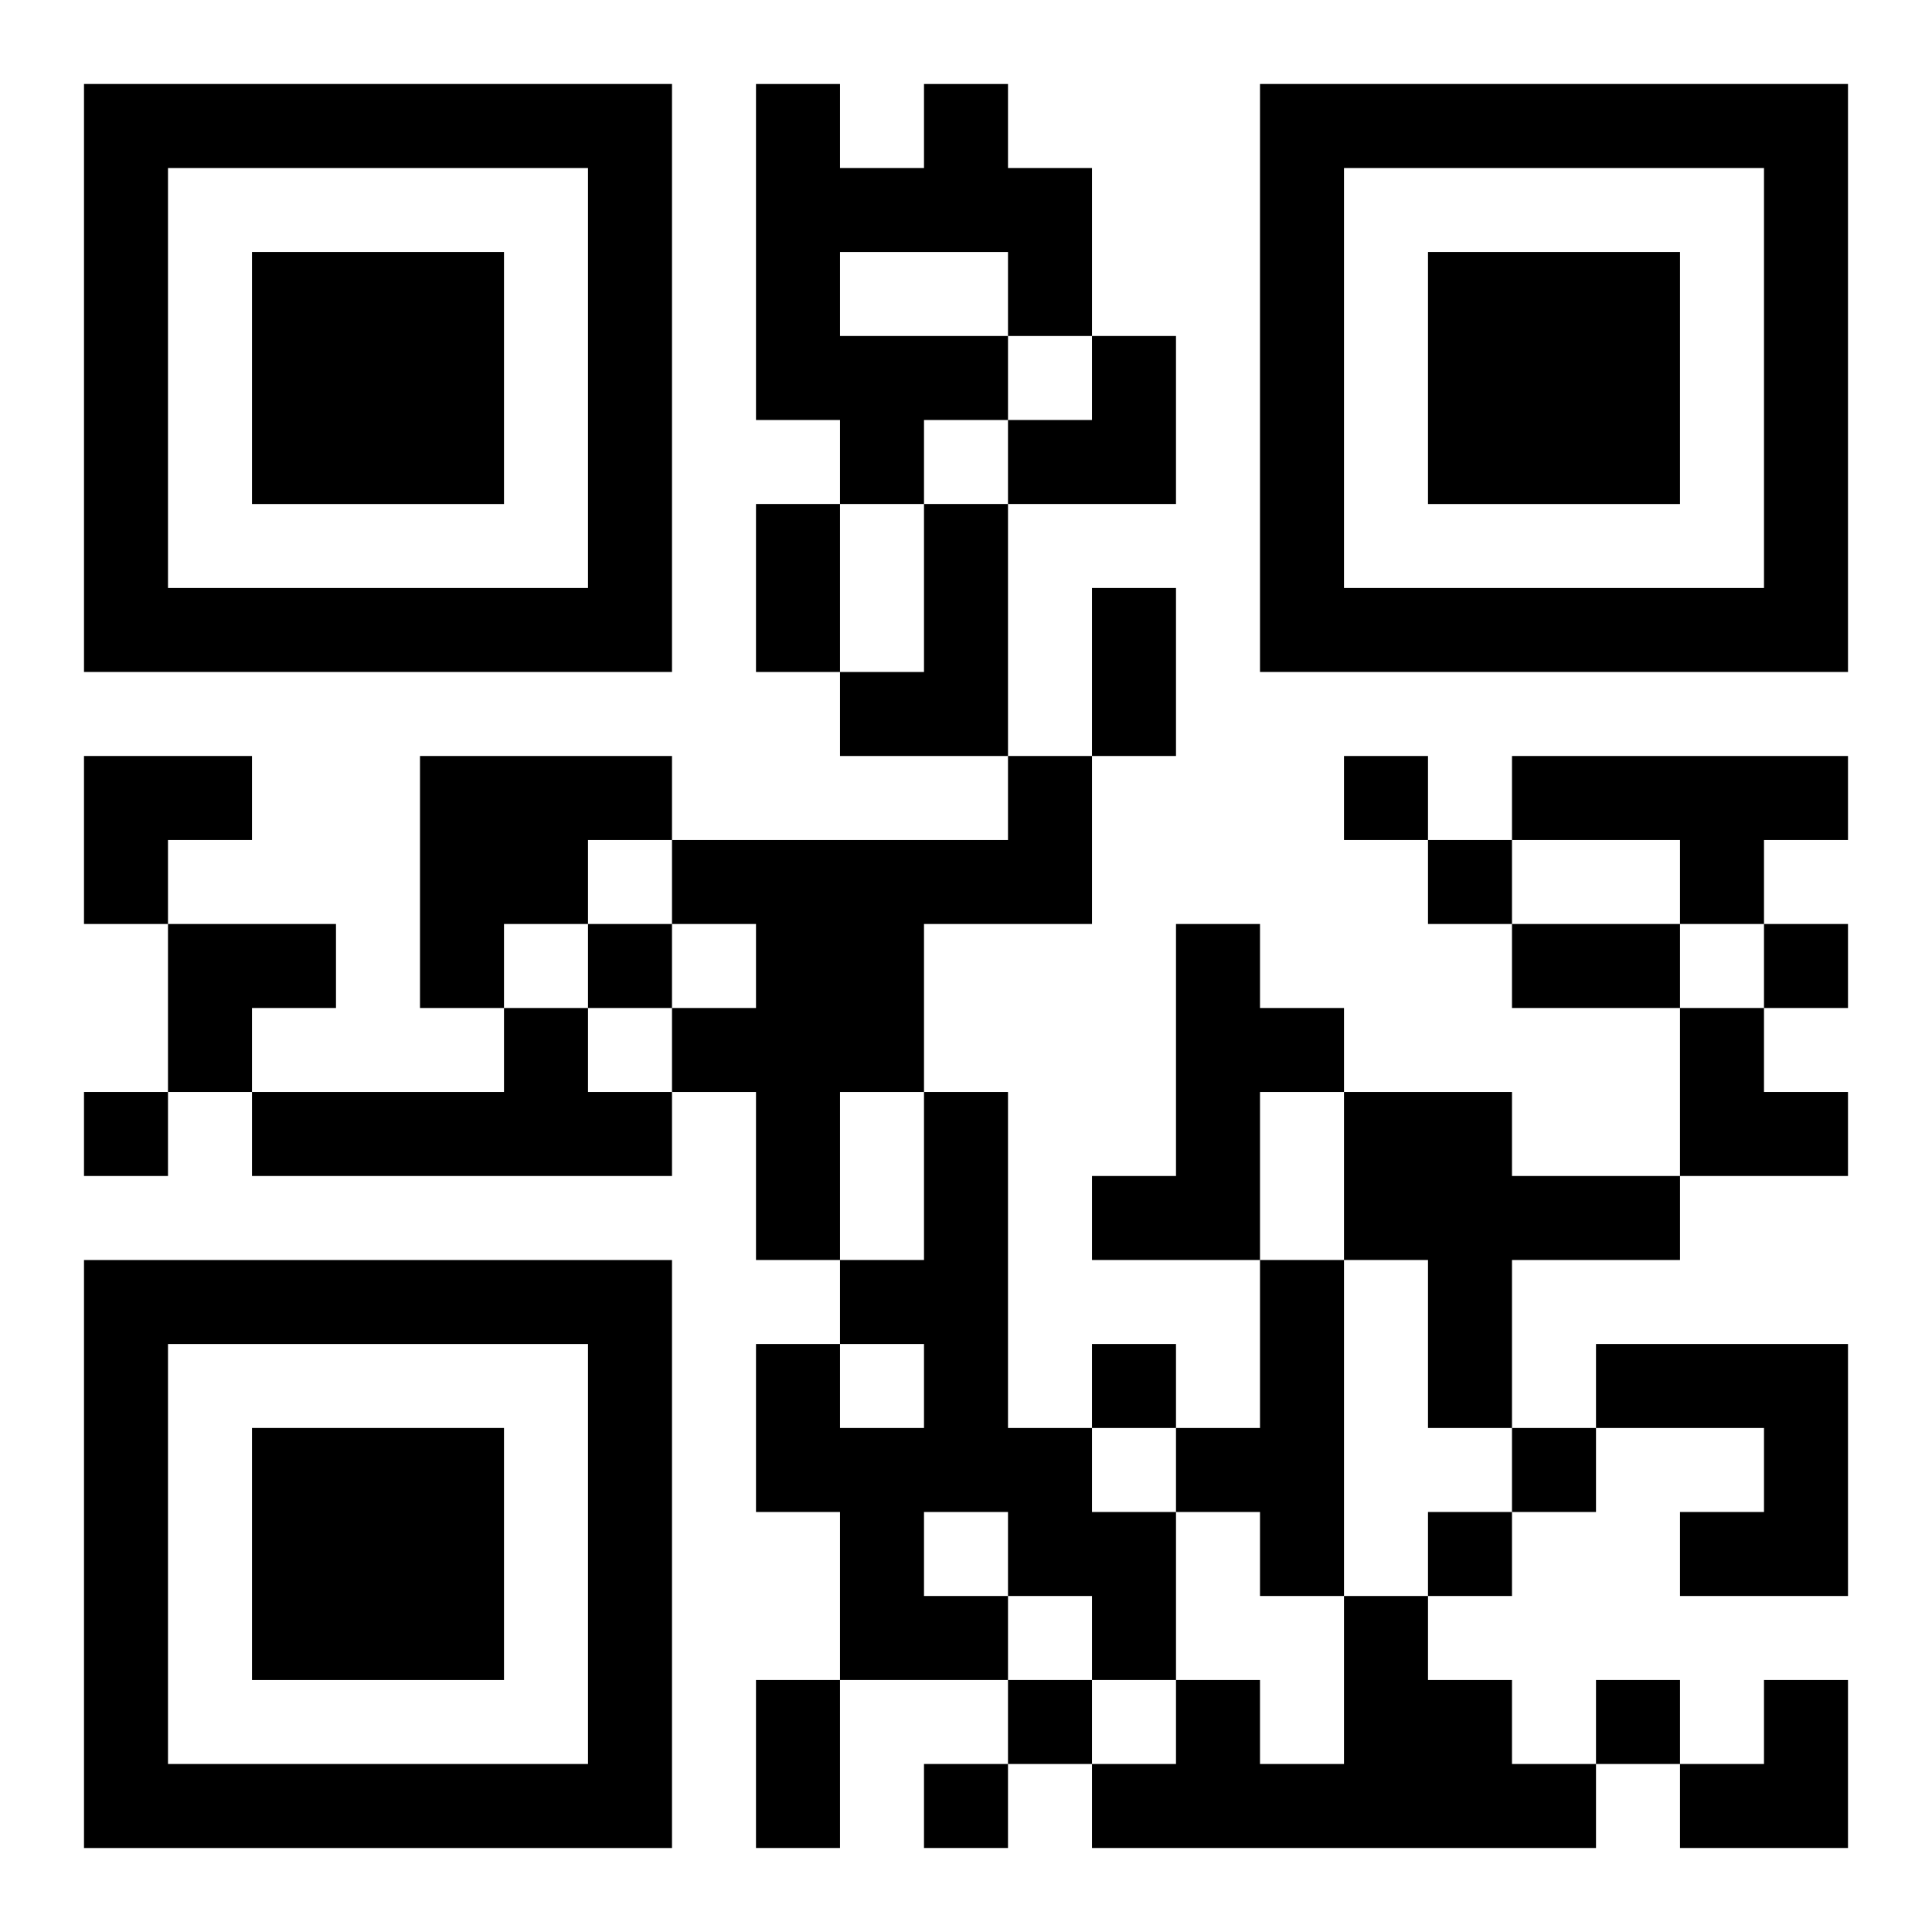
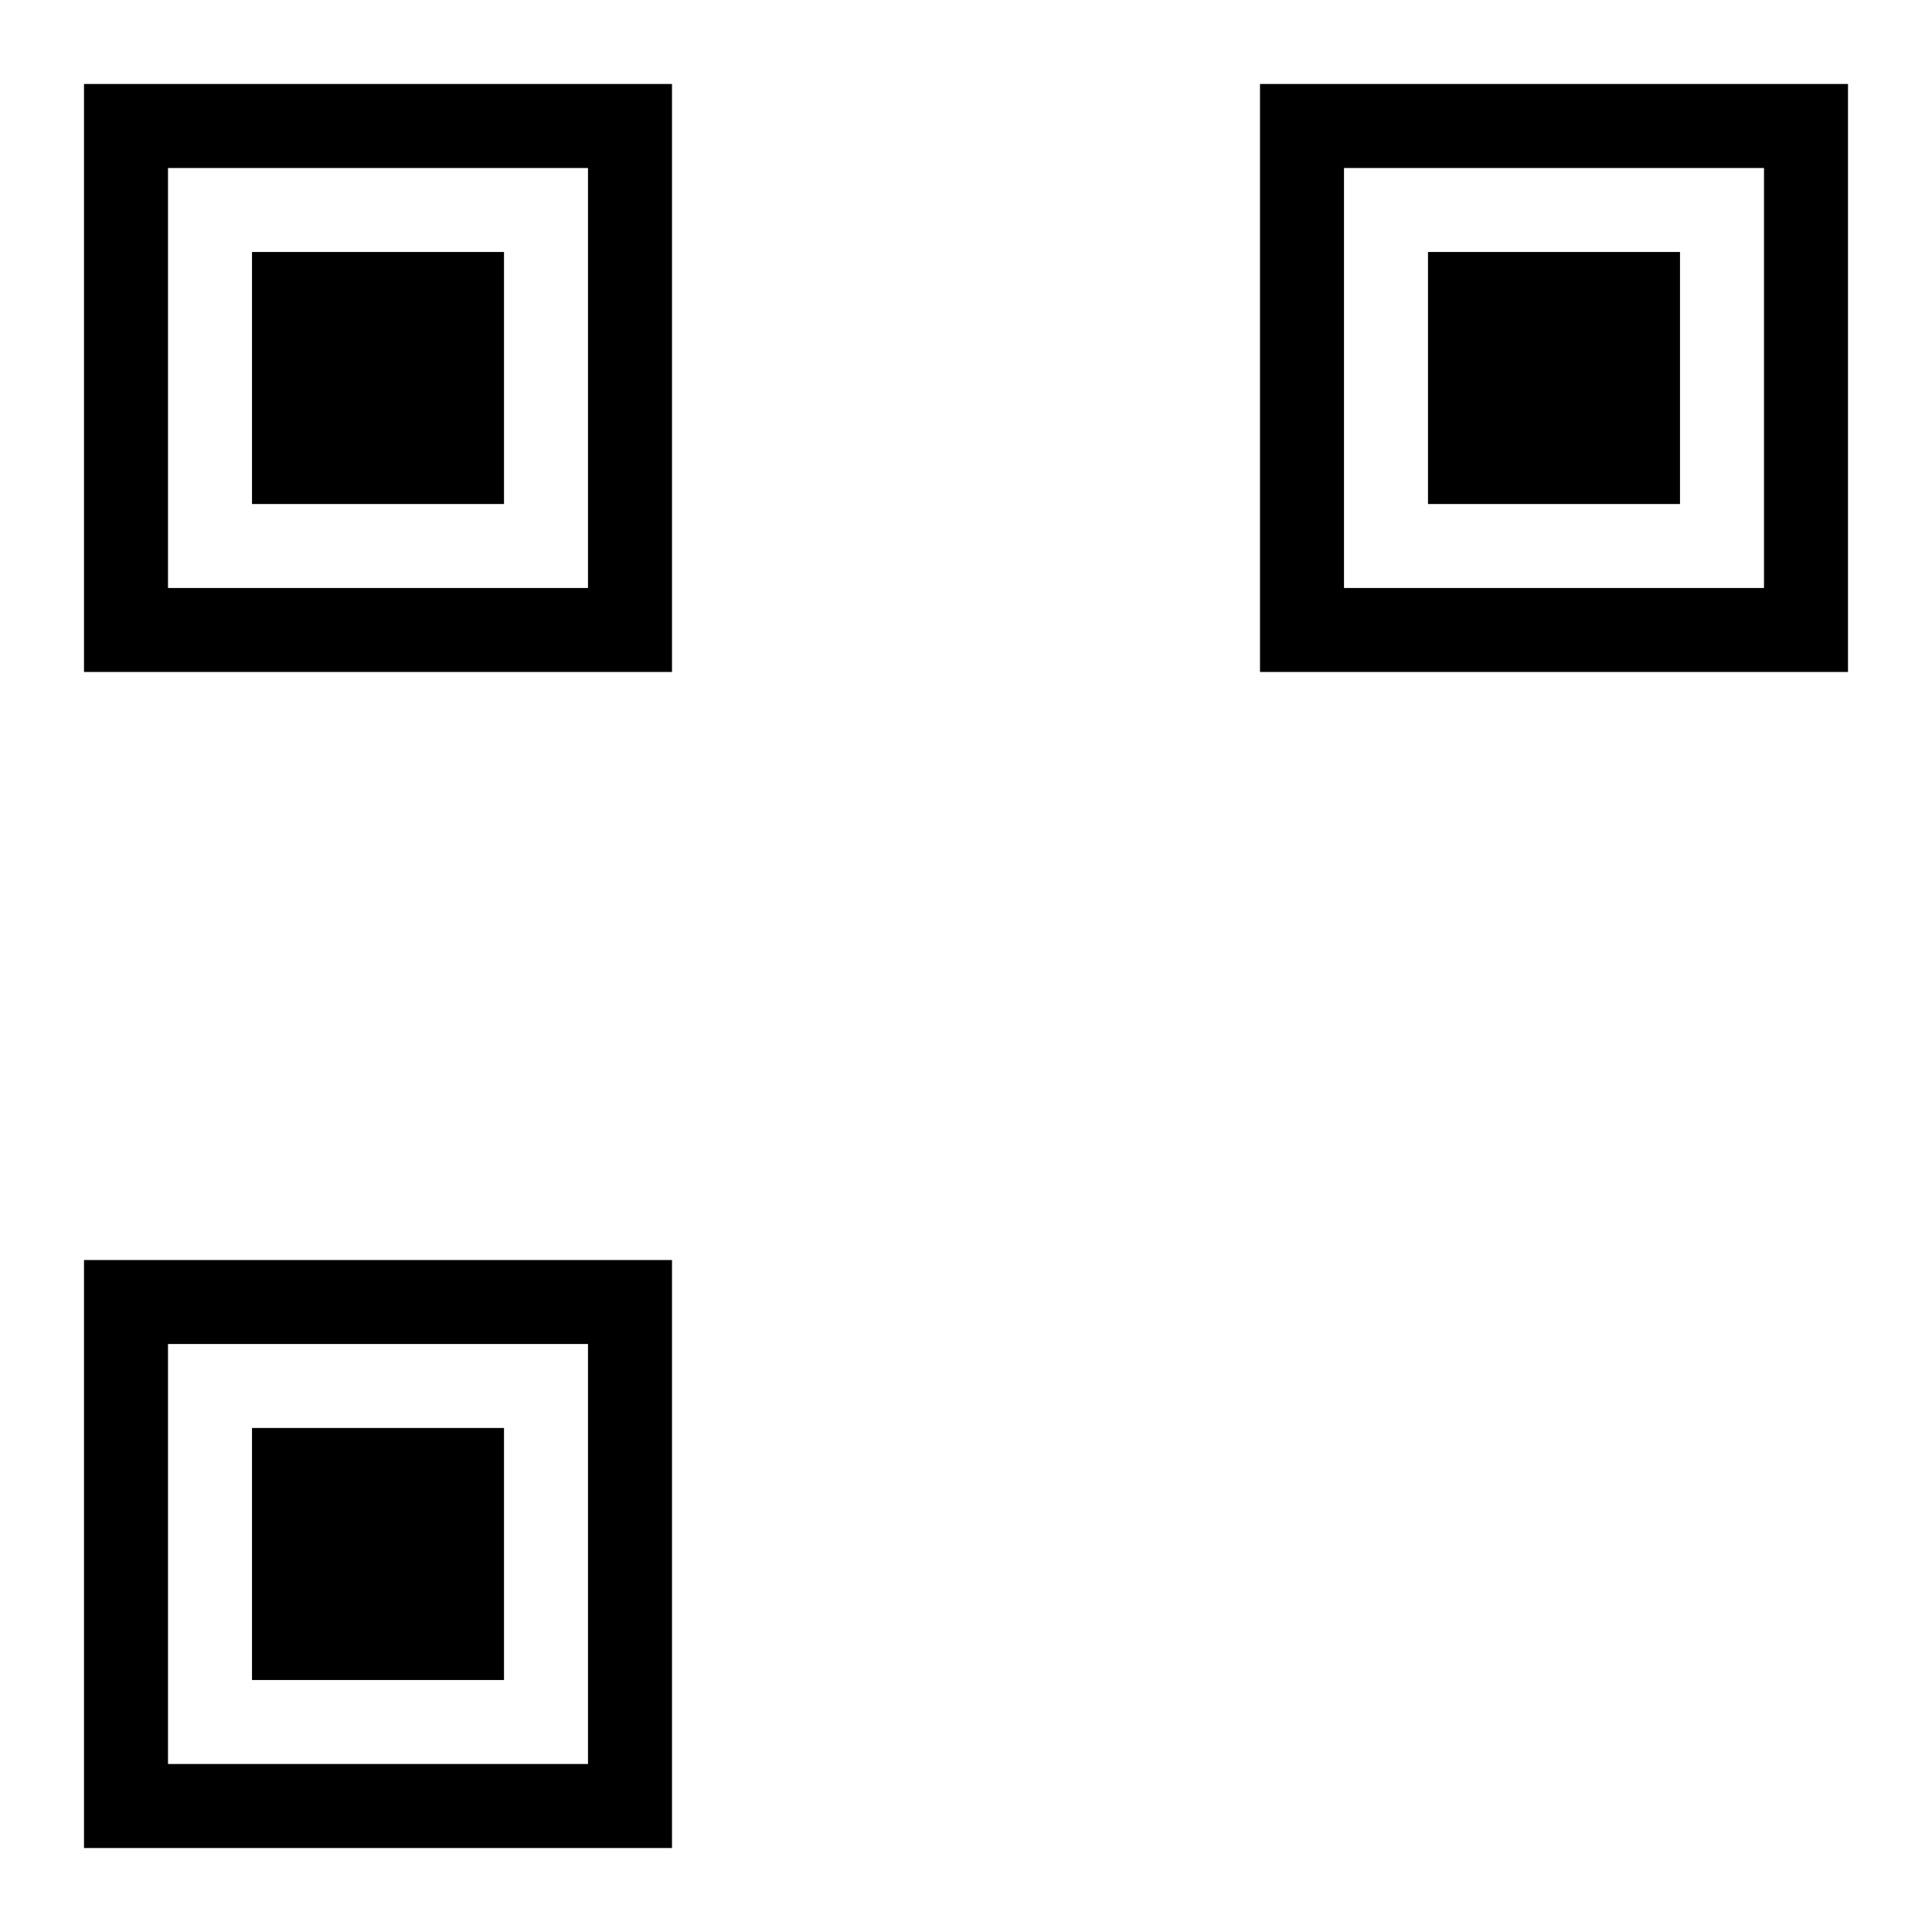
<svg xmlns="http://www.w3.org/2000/svg" xmlns:xlink="http://www.w3.org/1999/xlink" width="250" height="250" baseProfile="full" version="1.1" viewBox="-1 -1 23 23">
  <symbol id="a">
    <path d="m0 7v7h7v-7h-7zm1 1h5v5h-5v-5zm1 1v3h3v-3h-3z" />
  </symbol>
  <use y="-7" xlink:href="#a" />
  <use y="7" xlink:href="#a" />
  <use x="14" y="-7" xlink:href="#a" />
-   <path d="m10 0h1v1h1v2h-1v1h-1v1h-1v-1h-1v-4h1v1h1v-1m-1 2v1h2v-1h-2m1 3h1v3h-2v-1h1v-2m-6 3h3v1h-1v1h-1v1h-1v-3m7 0h1v2h-2v2h-1v2h-1v-2h-1v-1h1v-1h-1v-1h4v-1m6 0h4v1h-1v1h-1v-1h-2v-1m-4 2h1v1h1v1h-1v2h-2v-1h1v-3m-8 1h1v1h1v1h-5v-1h3v-1m5 1h1v4h1v1h1v2h-1v-1h-1v1h-2v-2h-1v-2h1v1h1v-1h-1v-1h1v-2m0 5v1h1v-1h-1m5-5h2v1h2v1h-2v2h-1v-2h-1v-2m-1 2h1v4h-1v-1h-1v-1h1v-2m4 1h3v3h-2v-1h1v-1h-2v-1m-3 3h1v1h1v1h1v1h-6v-1h1v-1h1v1h1v-2m0-10v1h1v-1h-1m1 1v1h1v-1h-1m-10 1v1h1v-1h-1m14 0v1h1v-1h-1m-20 2v1h1v-1h-1m12 3v1h1v-1h-1m5 1v1h1v-1h-1m-1 1v1h1v-1h-1m-5 2v1h1v-1h-1m7 0v1h1v-1h-1m-8 1v1h1v-1h-1m-2-15h1v2h-1v-2m4 1h1v2h-1v-2m5 4h2v1h-2v-1m-9 9h1v2h-1v-2m3-16m1 0h1v2h-2v-1h1zm-12 5h2v1h-1v1h-1zm1 2h2v1h-1v1h-1zm18 1h1v1h1v1h-2zm0 8m1 0h1v2h-2v-1h1z" />
</svg>